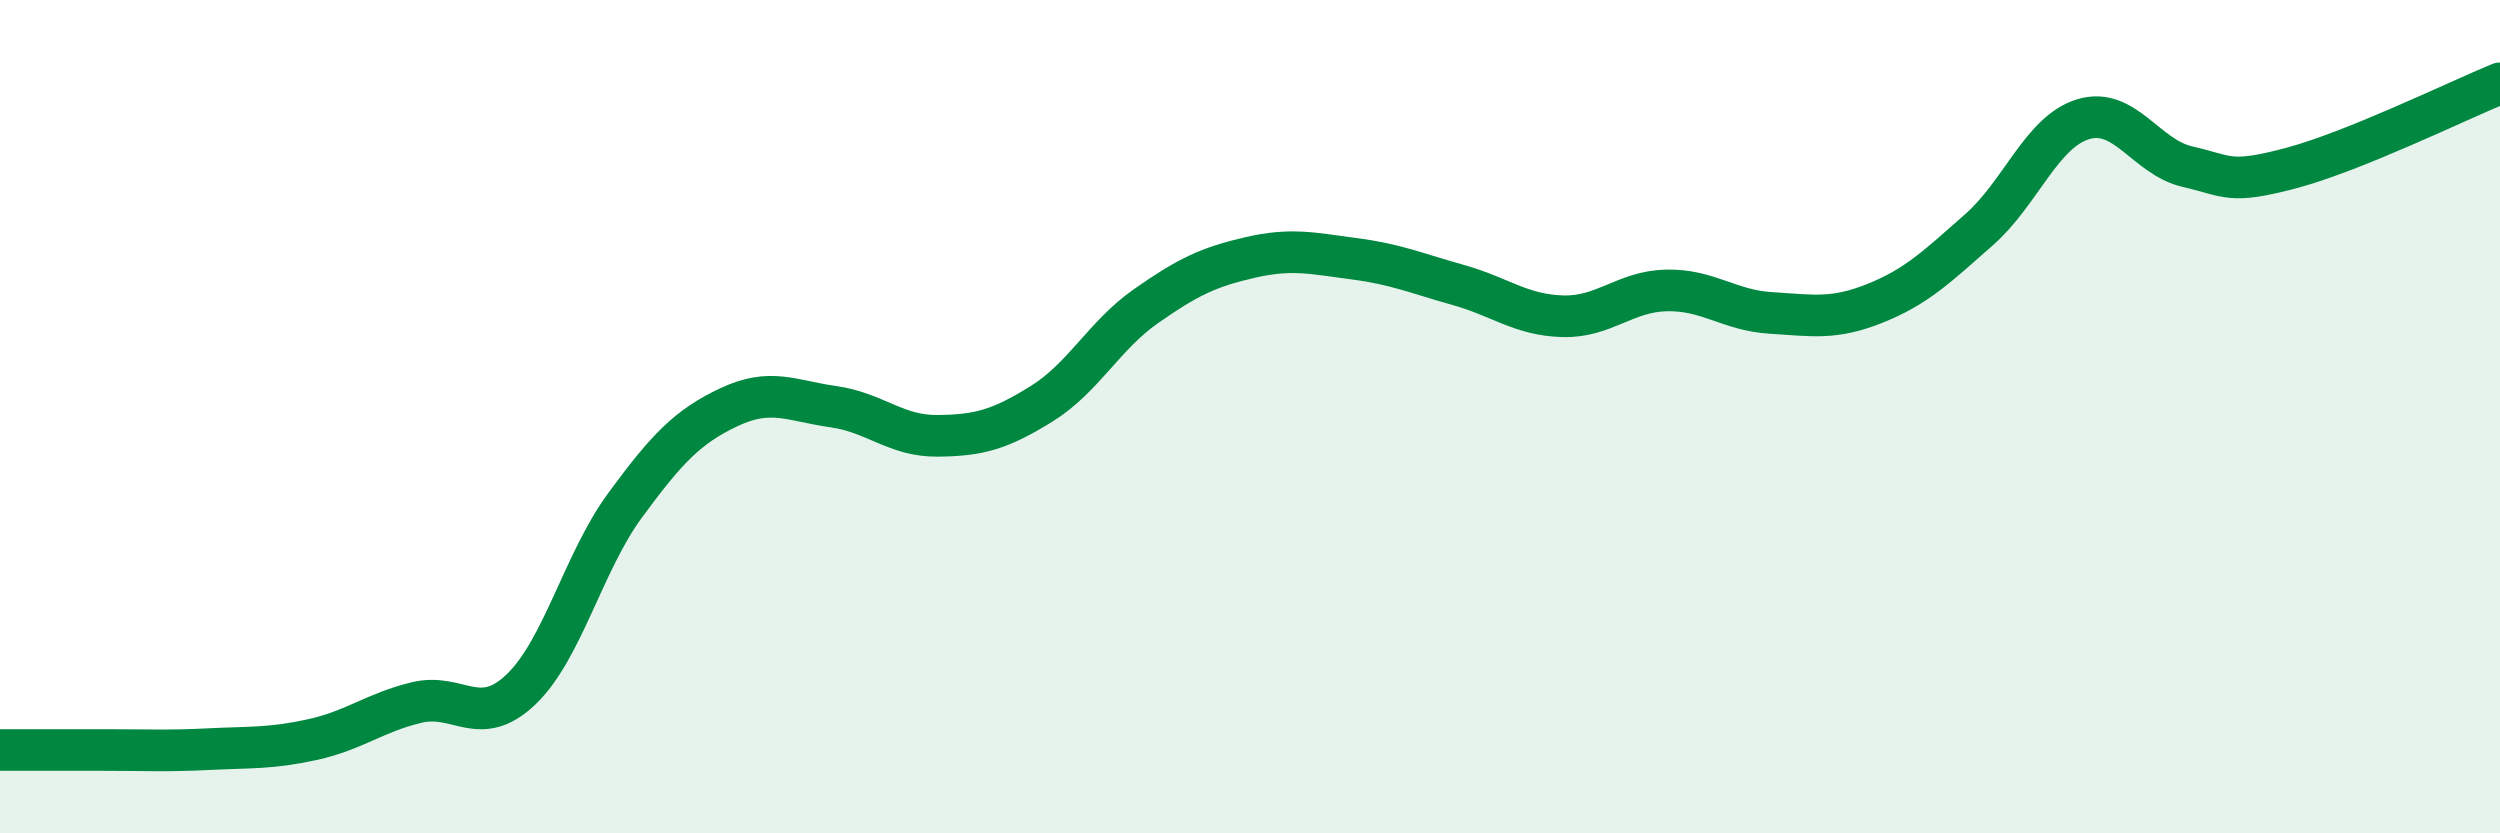
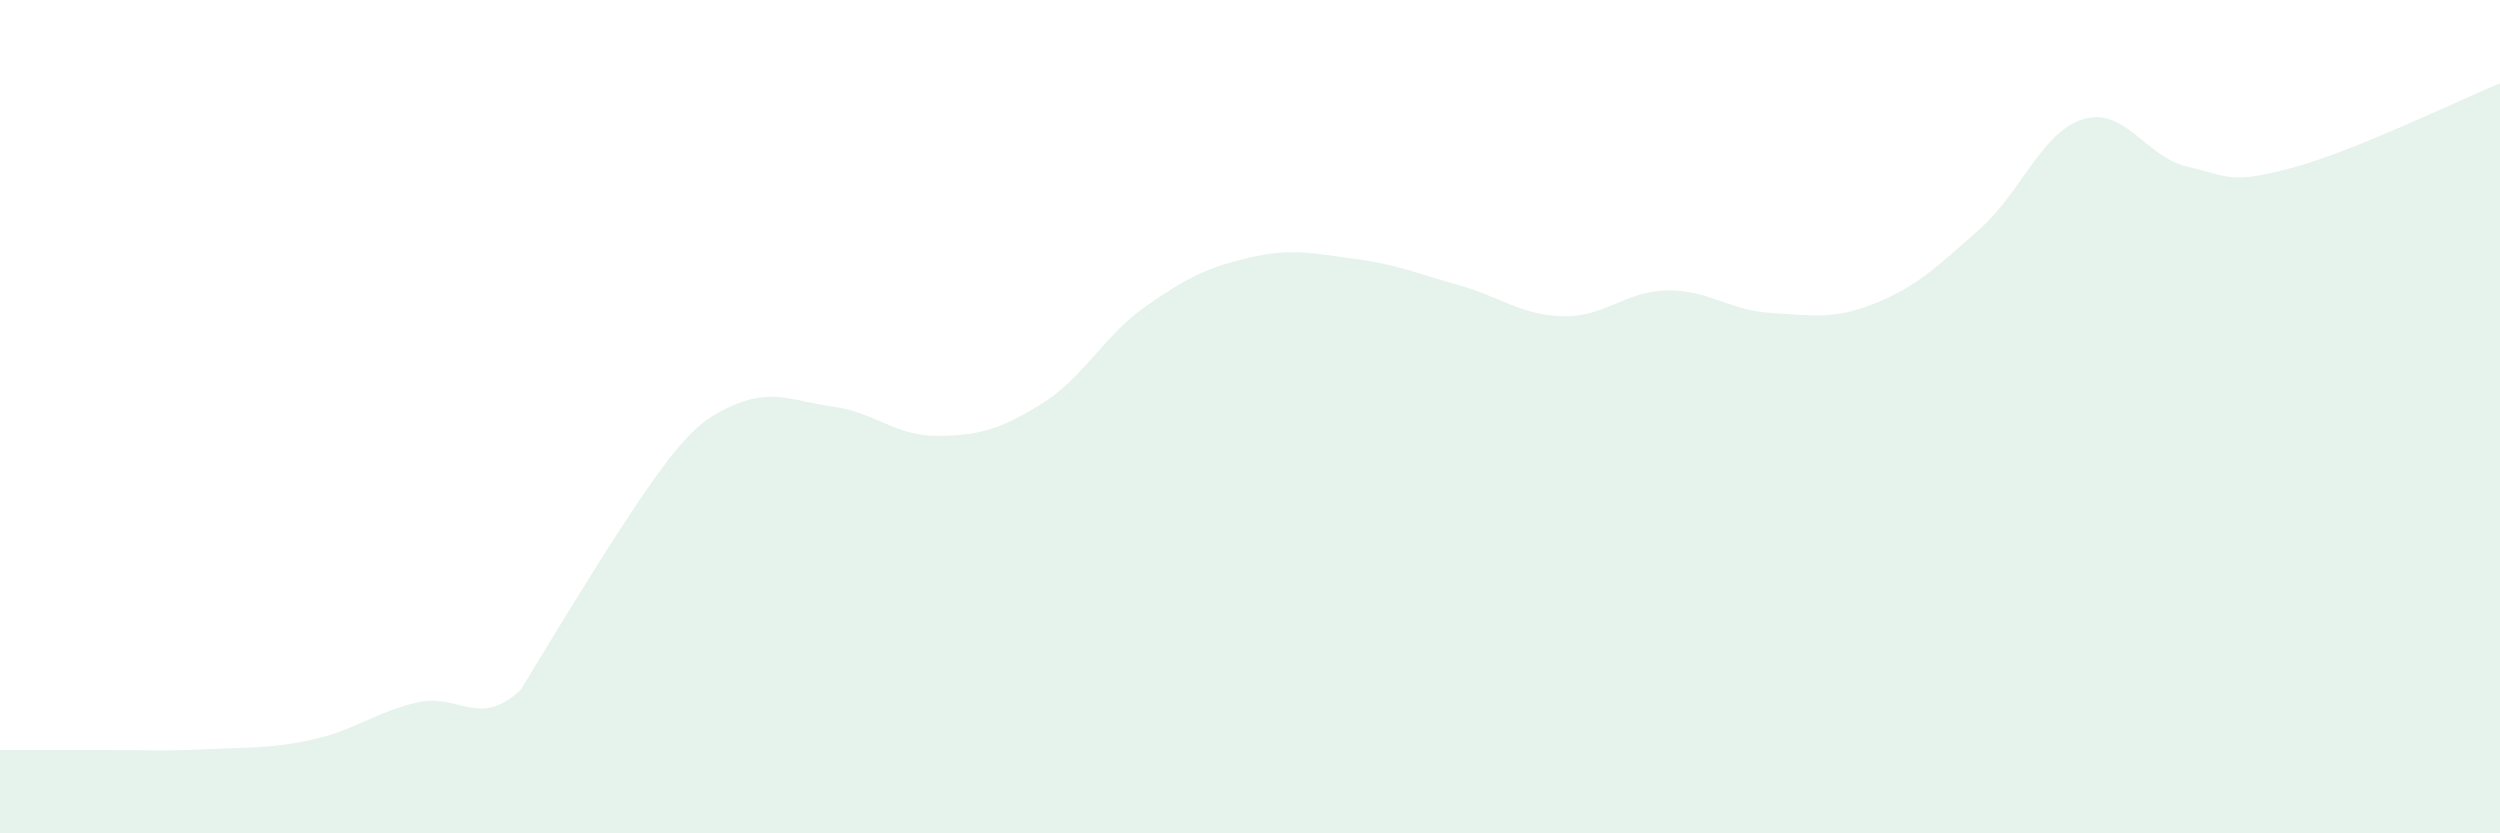
<svg xmlns="http://www.w3.org/2000/svg" width="60" height="20" viewBox="0 0 60 20">
-   <path d="M 0,18 C 0.5,18 1.5,18 2.5,18 C 3.5,18 4,18.03 5,17.98 C 6,17.93 6.5,17.97 7.5,17.75 C 8.5,17.53 9,17.1 10,16.86 C 11,16.62 11.5,17.5 12.5,16.55 C 13.5,15.6 14,13.49 15,12.13 C 16,10.77 16.5,10.24 17.5,9.77 C 18.5,9.3 19,9.62 20,9.76 C 21,9.9 21.5,10.47 22.5,10.46 C 23.5,10.45 24,10.31 25,9.69 C 26,9.07 26.5,8.05 27.5,7.35 C 28.5,6.65 29,6.41 30,6.18 C 31,5.95 31.5,6.08 32.5,6.21 C 33.5,6.34 34,6.56 35,6.84 C 36,7.12 36.5,7.56 37.5,7.59 C 38.5,7.62 39,6.99 40,6.97 C 41,6.95 41.5,7.45 42.5,7.51 C 43.5,7.57 44,7.68 45,7.28 C 46,6.88 46.5,6.39 47.5,5.51 C 48.5,4.63 49,3.16 50,2.86 C 51,2.56 51.5,3.77 52.5,4 C 53.5,4.23 53.5,4.43 55,4.03 C 56.5,3.63 59,2.41 60,2L60 20L0 20Z" fill="#008740" opacity="0.1" stroke-linecap="round" stroke-linejoin="round" />
-   <path d="M 0,18 C 0.5,18 1.5,18 2.5,18 C 3.5,18 4,18.03 5,17.98 C 6,17.93 6.5,17.97 7.5,17.75 C 8.5,17.53 9,17.1 10,16.86 C 11,16.62 11.5,17.5 12.5,16.55 C 13.5,15.6 14,13.49 15,12.13 C 16,10.77 16.5,10.24 17.5,9.77 C 18.5,9.3 19,9.62 20,9.76 C 21,9.9 21.5,10.47 22.5,10.46 C 23.5,10.45 24,10.31 25,9.69 C 26,9.07 26.5,8.05 27.5,7.35 C 28.5,6.65 29,6.41 30,6.18 C 31,5.95 31.5,6.08 32.5,6.21 C 33.5,6.34 34,6.56 35,6.84 C 36,7.12 36.5,7.56 37.5,7.59 C 38.5,7.62 39,6.99 40,6.97 C 41,6.95 41.5,7.45 42.5,7.51 C 43.5,7.57 44,7.68 45,7.28 C 46,6.88 46.5,6.39 47.5,5.51 C 48.5,4.63 49,3.16 50,2.86 C 51,2.56 51.5,3.77 52.5,4 C 53.5,4.23 53.5,4.43 55,4.03 C 56.5,3.63 59,2.41 60,2" stroke="#008740" stroke-width="1" fill="none" stroke-linecap="round" stroke-linejoin="round" />
+   <path d="M 0,18 C 0.5,18 1.5,18 2.5,18 C 3.5,18 4,18.03 5,17.98 C 6,17.93 6.5,17.97 7.5,17.75 C 8.5,17.53 9,17.1 10,16.86 C 11,16.62 11.5,17.5 12.5,16.55 C 16,10.77 16.5,10.24 17.5,9.77 C 18.5,9.3 19,9.62 20,9.76 C 21,9.9 21.5,10.47 22.5,10.46 C 23.5,10.45 24,10.31 25,9.69 C 26,9.07 26.5,8.05 27.5,7.35 C 28.5,6.65 29,6.41 30,6.18 C 31,5.95 31.5,6.08 32.5,6.21 C 33.5,6.34 34,6.56 35,6.84 C 36,7.12 36.5,7.56 37.5,7.59 C 38.5,7.62 39,6.99 40,6.97 C 41,6.95 41.5,7.45 42.5,7.51 C 43.5,7.57 44,7.68 45,7.28 C 46,6.88 46.5,6.39 47.5,5.51 C 48.5,4.63 49,3.16 50,2.86 C 51,2.56 51.5,3.77 52.5,4 C 53.5,4.23 53.5,4.43 55,4.03 C 56.5,3.63 59,2.41 60,2L60 20L0 20Z" fill="#008740" opacity="0.1" stroke-linecap="round" stroke-linejoin="round" />
</svg>